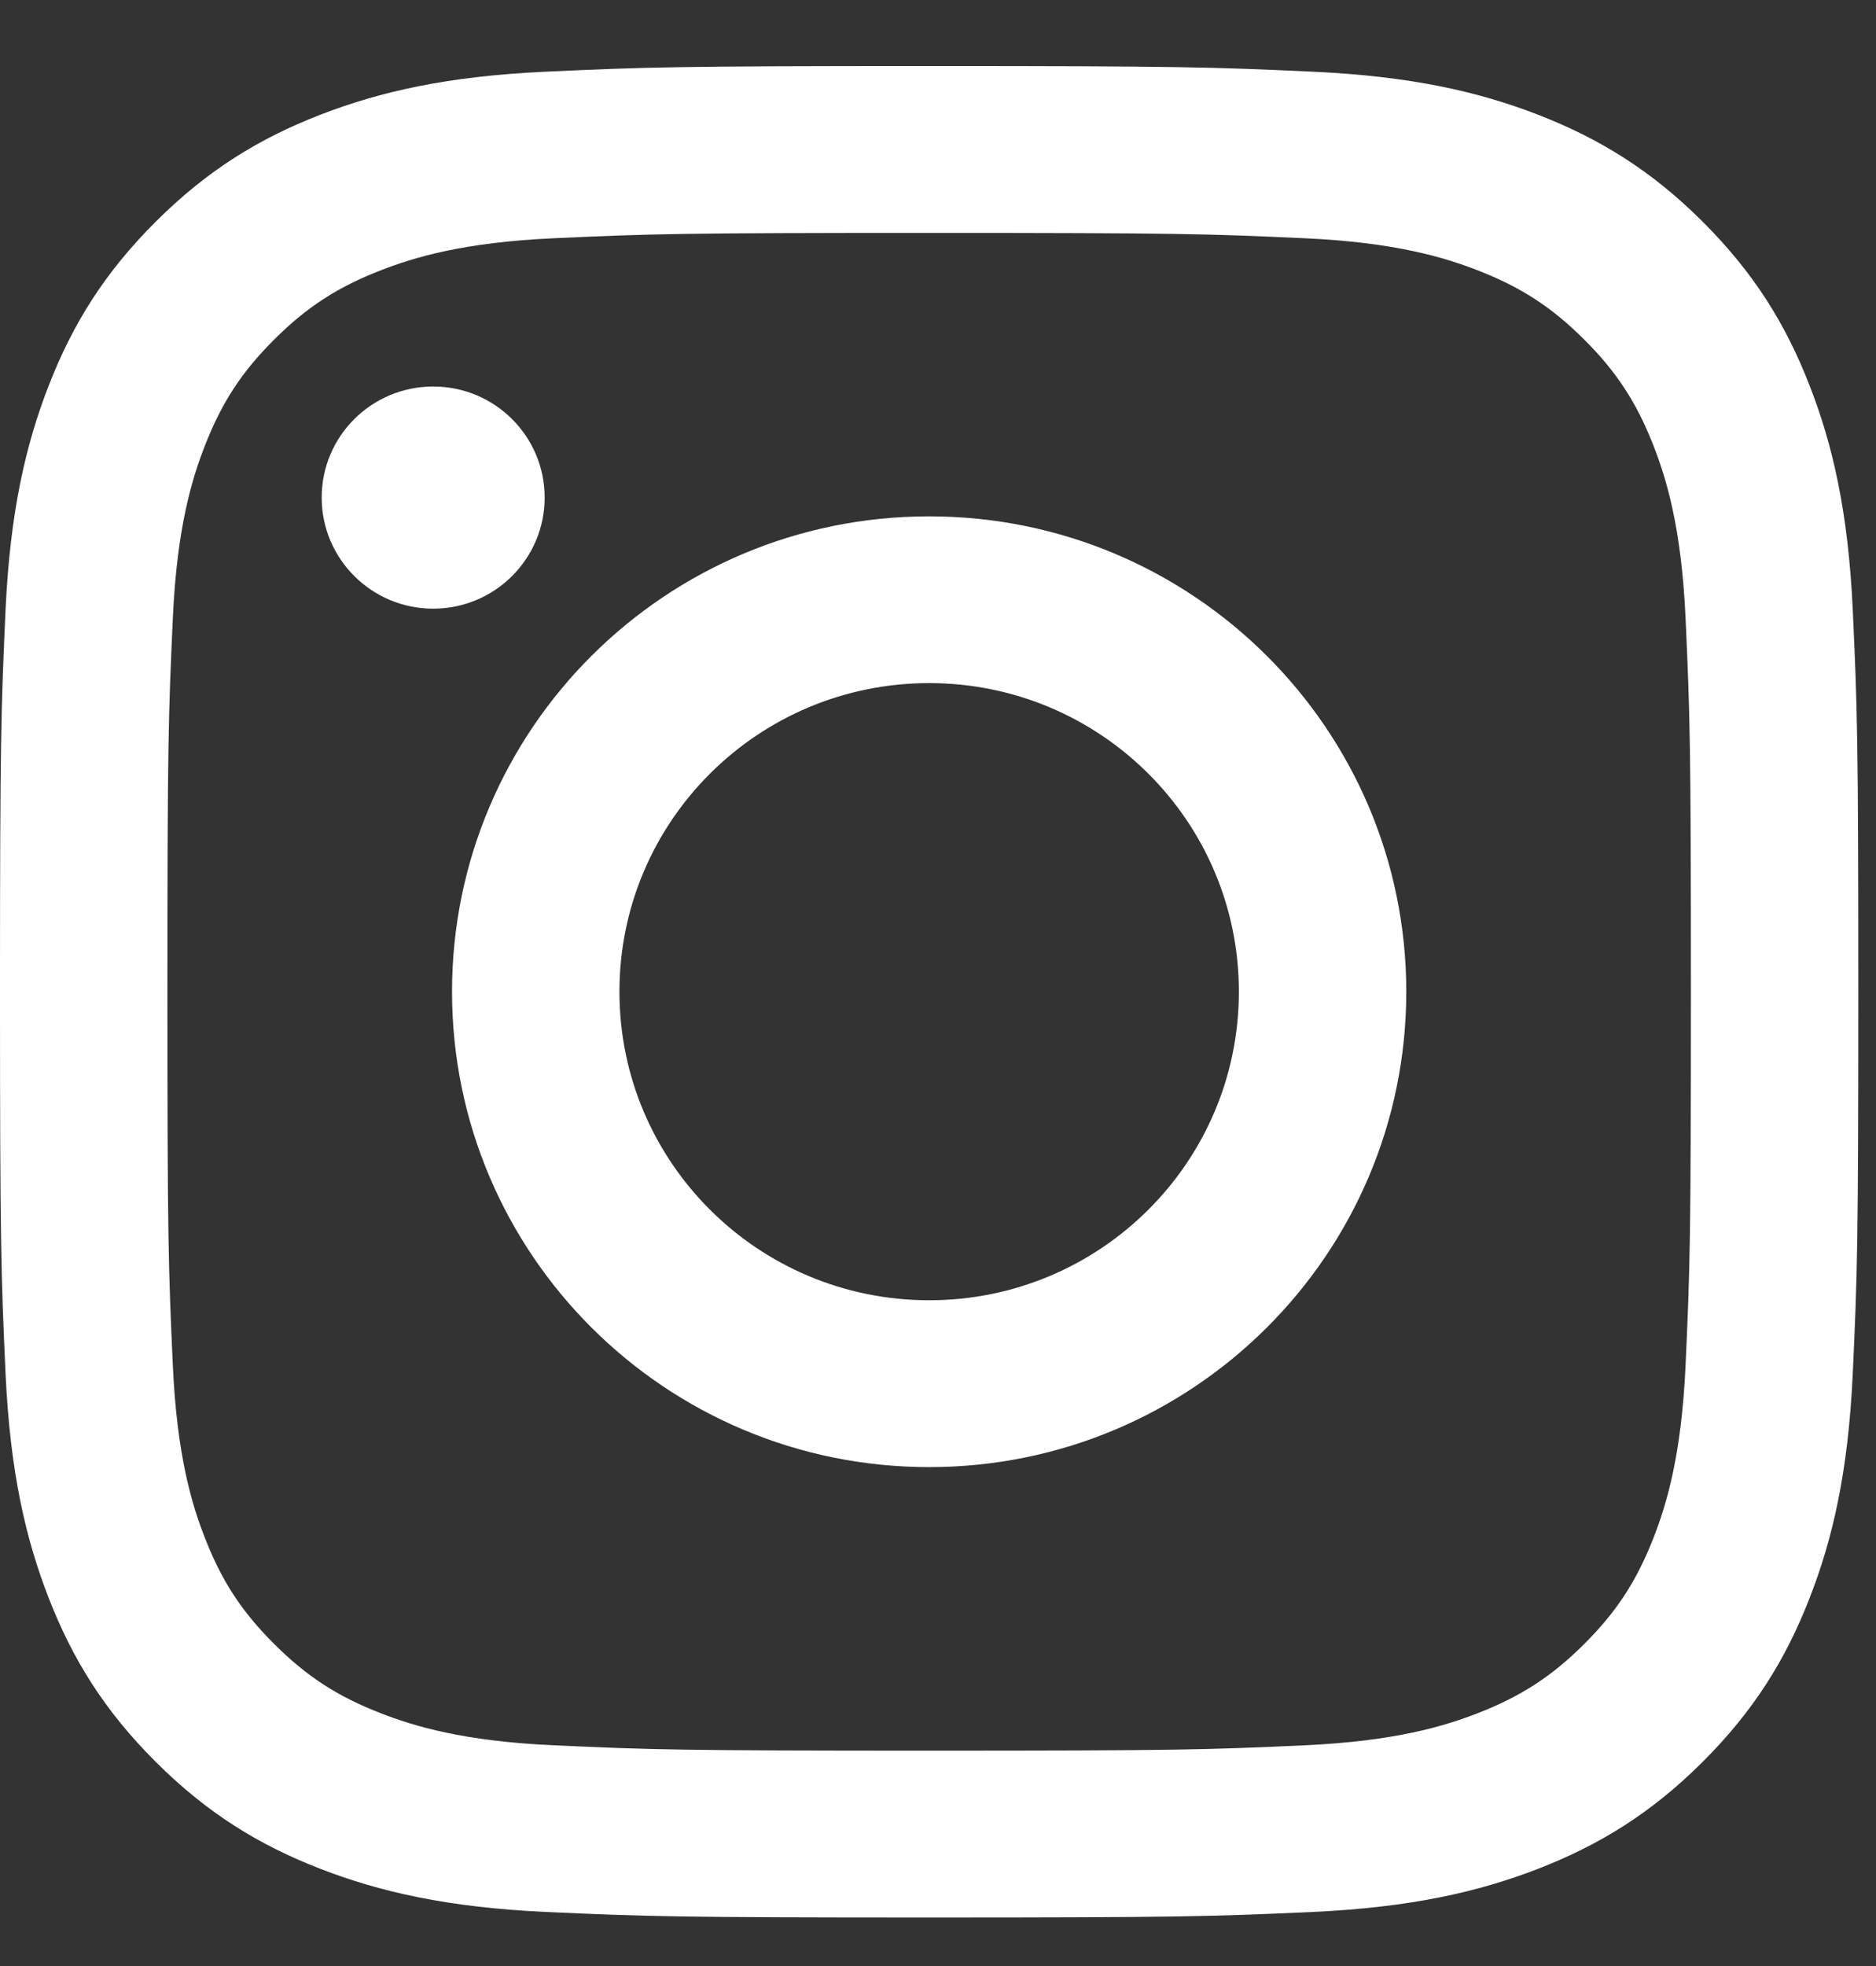
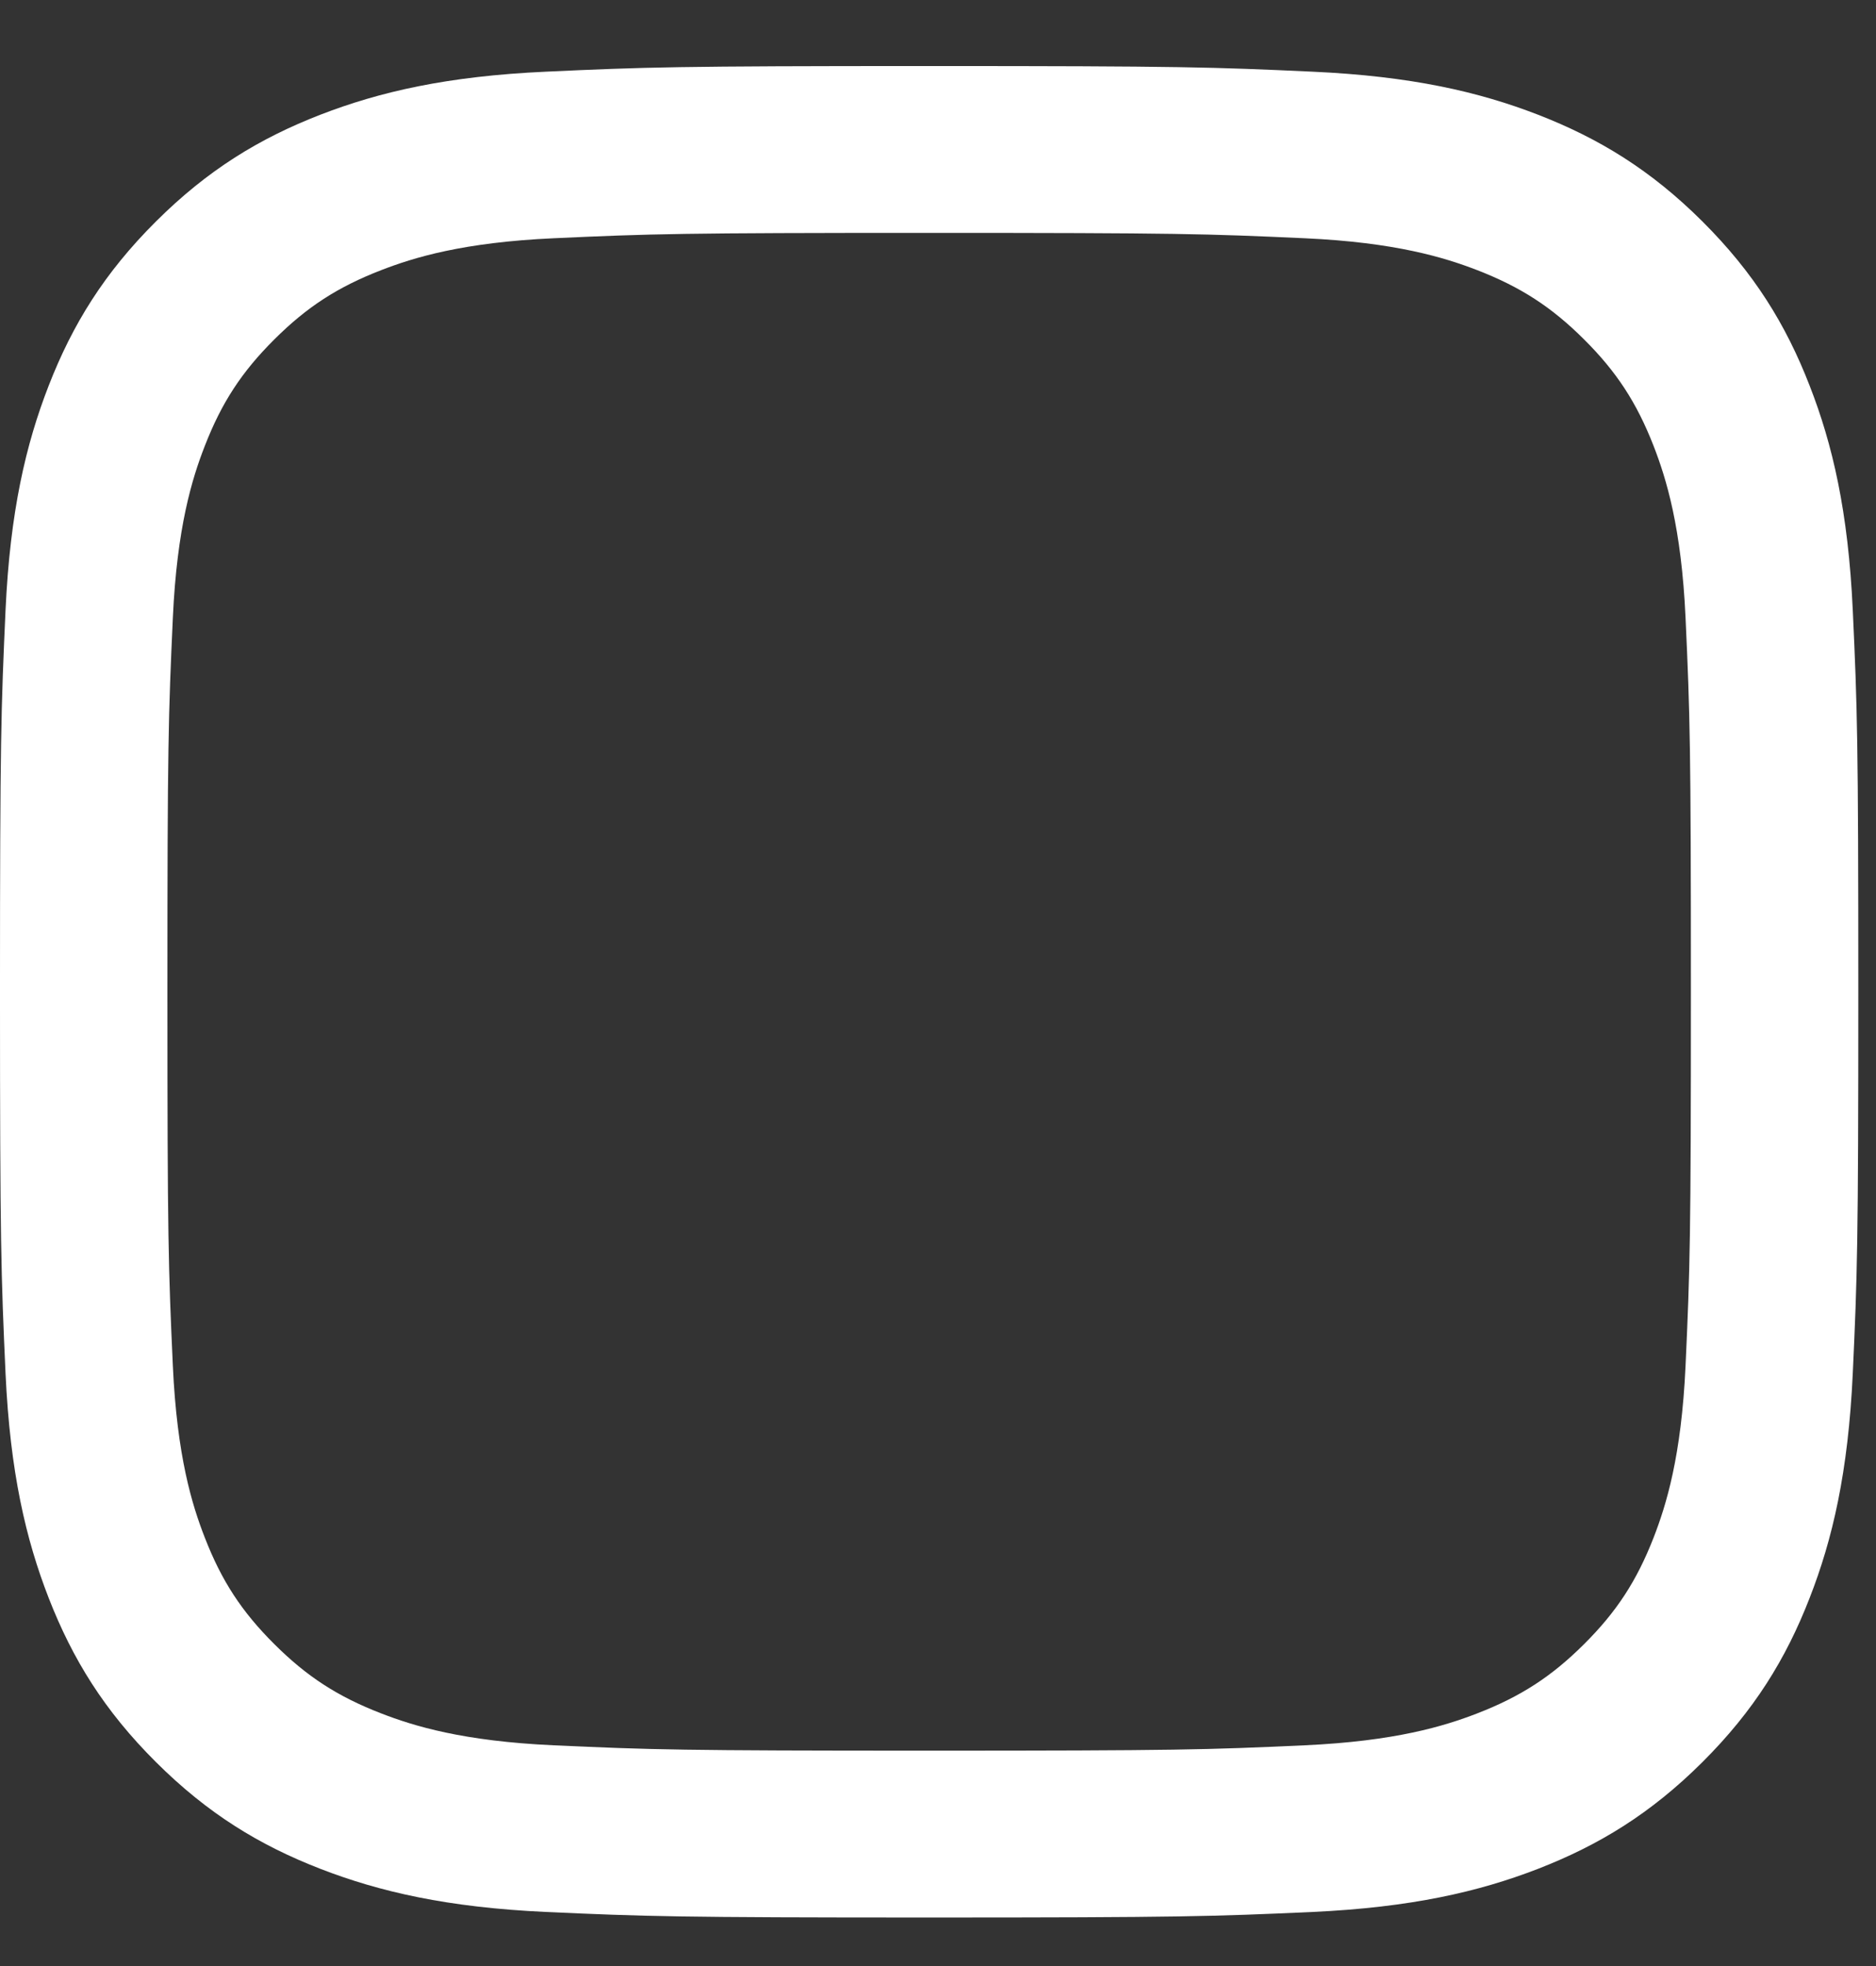
<svg xmlns="http://www.w3.org/2000/svg" width="21" height="22" viewBox="0 0 21 22" fill="none">
  <rect x="0" y="0" width="21" height="22" fill="#333333" stroke="none" />
  <path d="M10.401 0.739C13.226 0.739 13.58 0.751 14.69 0.802C15.797 0.852 16.553 1.027 17.215 1.283C17.898 1.548 18.479 1.902 19.057 2.478C19.635 3.054 19.991 3.631 20.256 4.313C20.514 4.972 20.689 5.725 20.74 6.827C20.791 7.932 20.802 8.285 20.802 11.098C20.802 13.911 20.791 14.264 20.74 15.369C20.689 16.472 20.514 17.225 20.256 17.884C19.991 18.565 19.635 19.142 19.057 19.718C18.479 20.294 17.898 20.648 17.215 20.913C16.553 21.169 15.797 21.344 14.69 21.395C13.58 21.445 13.226 21.457 10.401 21.457C7.576 21.457 7.222 21.445 6.113 21.395C5.006 21.344 4.25 21.169 3.588 20.913C2.904 20.648 2.324 20.294 1.746 19.718C1.167 19.142 0.812 18.565 0.546 17.884C0.289 17.225 0.113 16.472 0.062 15.369C0.012 14.264 -9.34601e-05 13.911 -9.34601e-05 11.098C-9.34601e-05 8.285 0.012 7.932 0.062 6.827C0.113 5.725 0.289 4.972 0.546 4.313C0.812 3.631 1.167 3.054 1.746 2.478C2.324 1.902 2.904 1.548 3.588 1.283C4.25 1.027 5.006 0.852 6.113 0.802C7.222 0.751 7.576 0.739 10.401 0.739ZM10.401 2.606C7.624 2.606 7.295 2.616 6.198 2.666C5.184 2.712 4.633 2.881 4.267 3.023C3.781 3.211 3.435 3.435 3.071 3.798C2.707 4.16 2.481 4.505 2.293 4.989C2.15 5.354 1.981 5.902 1.935 6.912C1.885 8.005 1.874 8.332 1.874 11.098C1.874 13.864 1.885 14.192 1.935 15.284C1.981 16.294 2.15 16.842 2.293 17.207C2.481 17.691 2.707 18.036 3.071 18.398C3.435 18.761 3.781 18.985 4.267 19.173C4.633 19.315 5.184 19.484 6.198 19.53C7.295 19.58 7.624 19.59 10.401 19.59C13.179 19.59 13.508 19.58 14.604 19.53C15.618 19.484 16.169 19.315 16.536 19.173C17.021 18.985 17.368 18.761 17.732 18.398C18.096 18.036 18.321 17.691 18.51 17.207C18.652 16.842 18.822 16.294 18.868 15.284C18.918 14.192 18.928 13.864 18.928 11.098C18.928 8.332 18.918 8.005 18.868 6.912C18.822 5.902 18.652 5.354 18.51 4.989C18.321 4.505 18.096 4.16 17.732 3.798C17.368 3.435 17.021 3.211 16.536 3.023C16.169 2.881 15.618 2.712 14.604 2.666C13.507 2.616 13.178 2.606 10.401 2.606" fill="white" />
-   <path d="M10.401 14.55C12.316 14.55 13.868 13.004 13.868 11.097C13.868 9.19 12.316 7.644 10.401 7.644C8.486 7.644 6.934 9.19 6.934 11.097C6.934 13.004 8.486 14.55 10.401 14.55ZM10.401 5.778C13.351 5.778 15.742 8.16 15.742 11.097C15.742 14.035 13.351 16.417 10.401 16.417C7.451 16.417 5.06 14.035 5.06 11.097C5.06 8.16 7.451 5.778 10.401 5.778ZM3.601 5.568C3.601 6.254 4.16 6.811 4.849 6.811C5.538 6.811 6.097 6.254 6.097 5.568C6.097 4.881 5.538 4.325 4.849 4.325C4.16 4.325 3.601 4.881 3.601 5.568Z" fill="white" />
</svg>